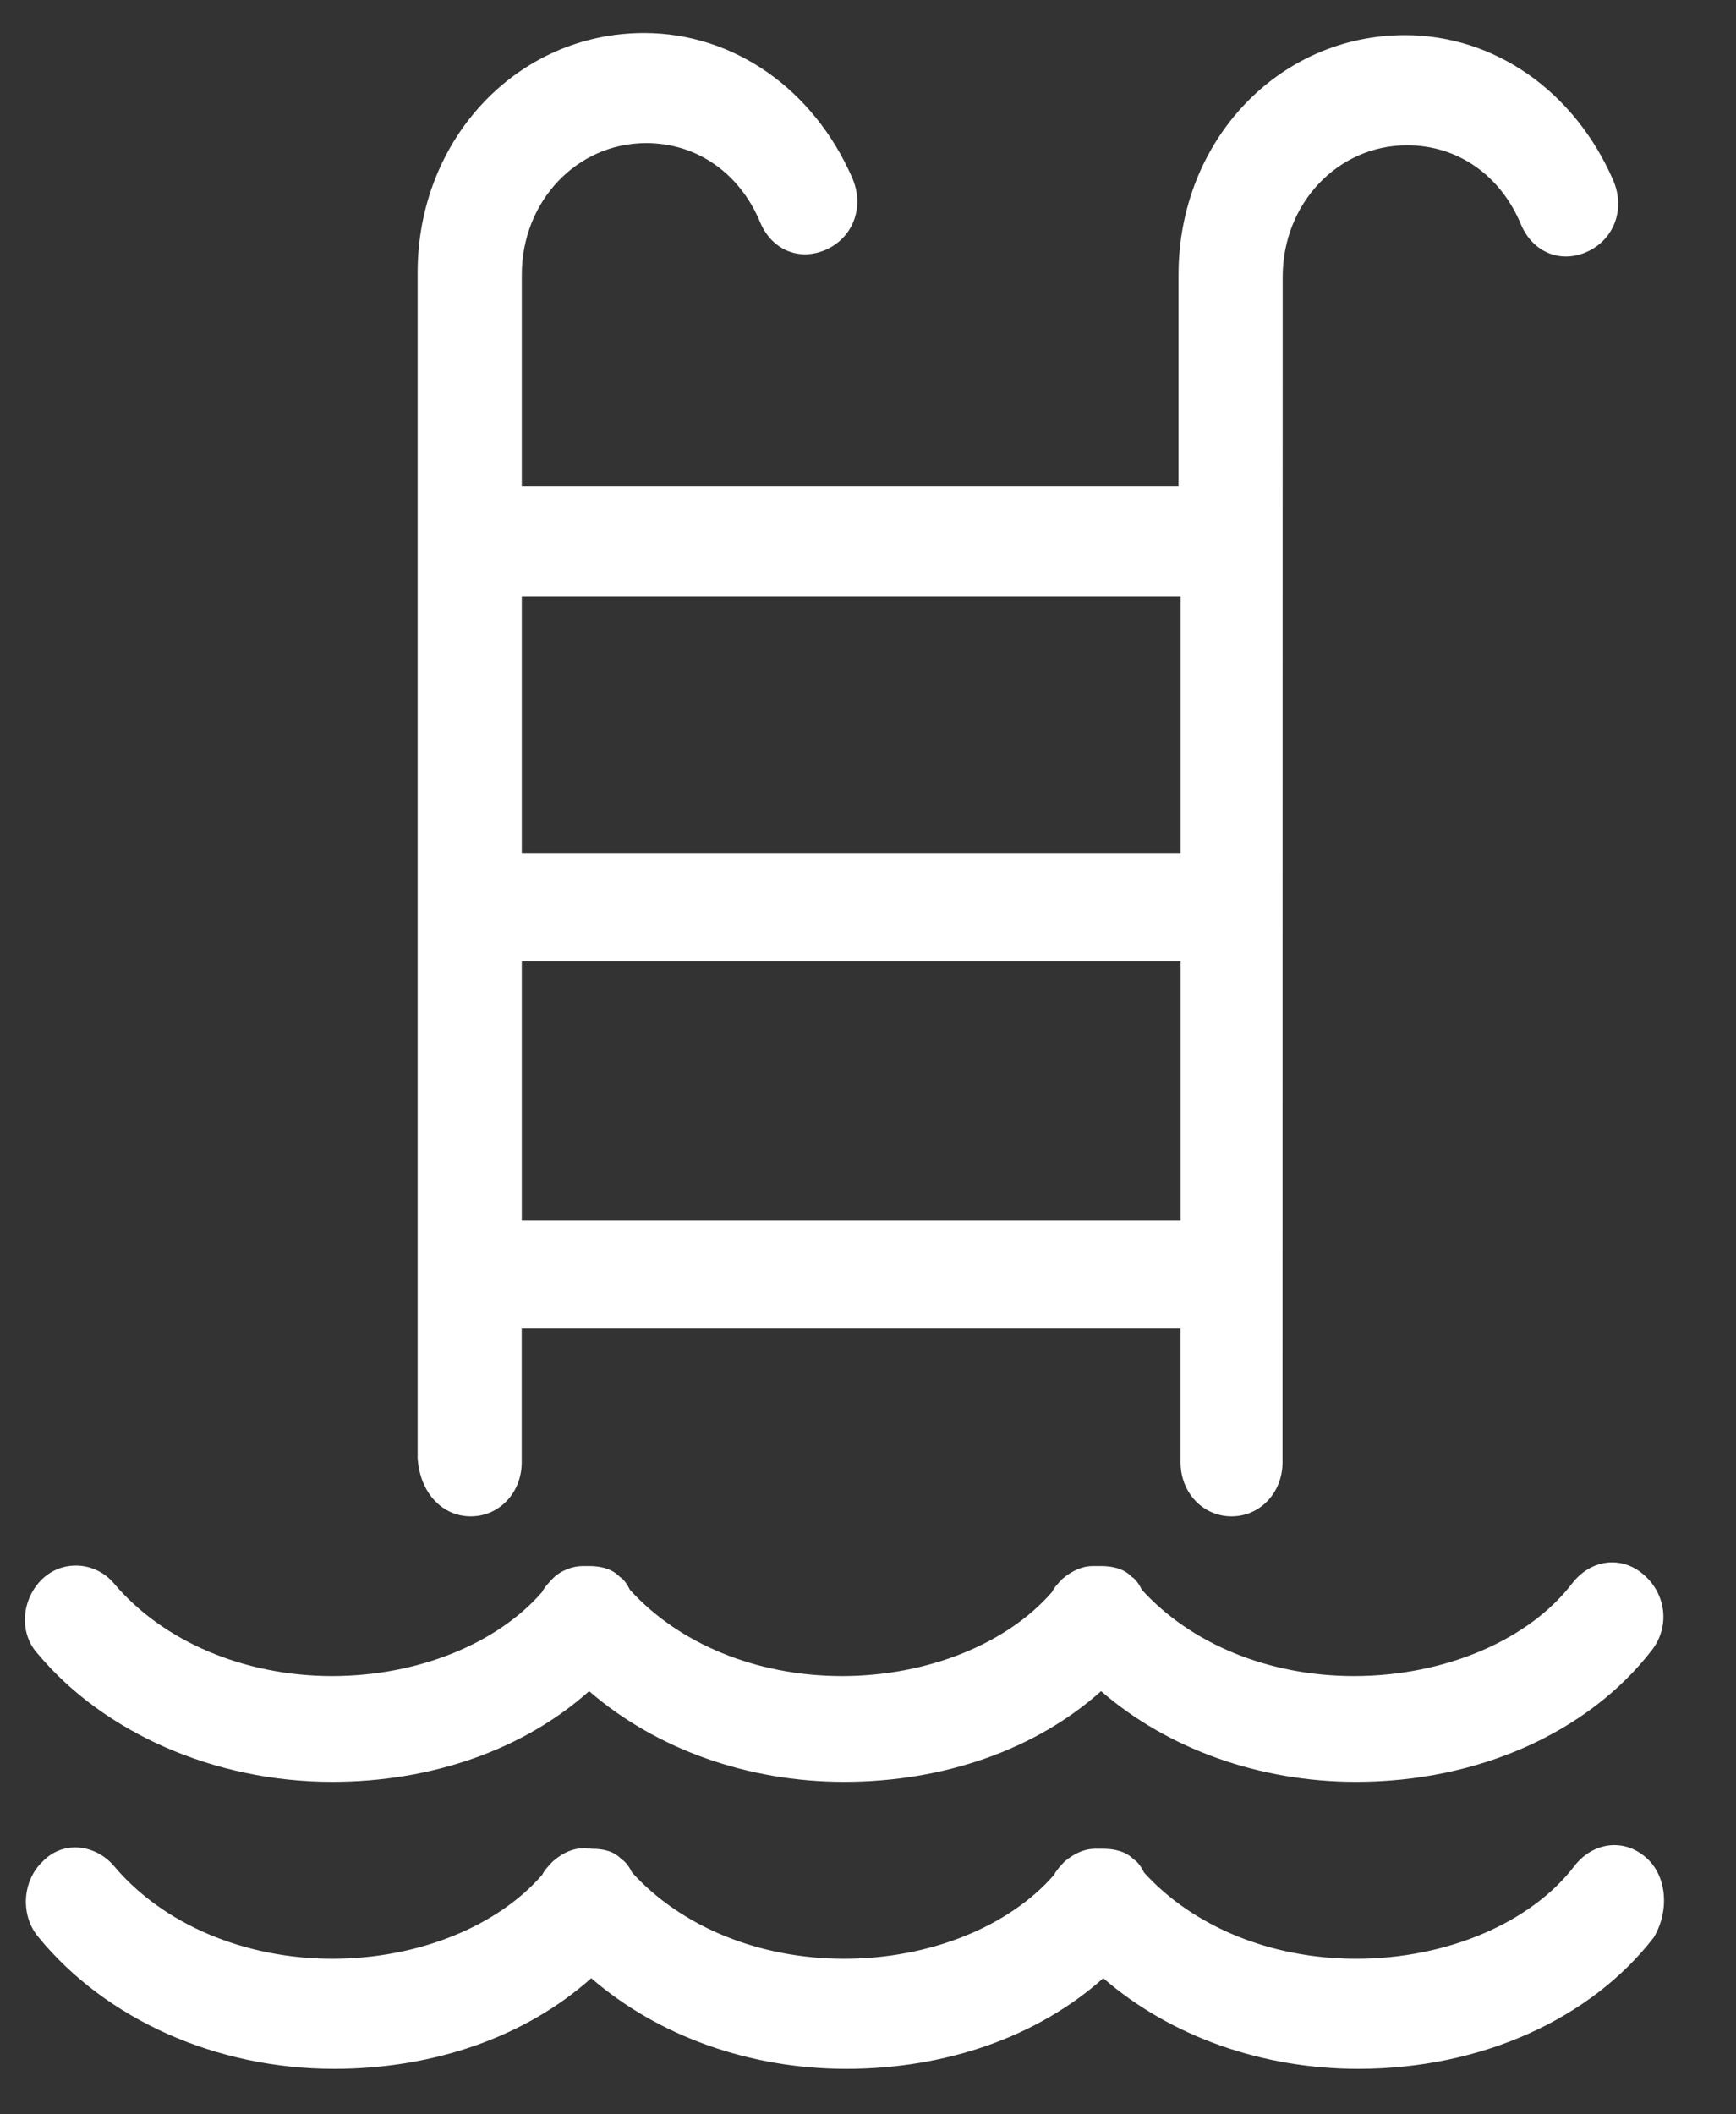
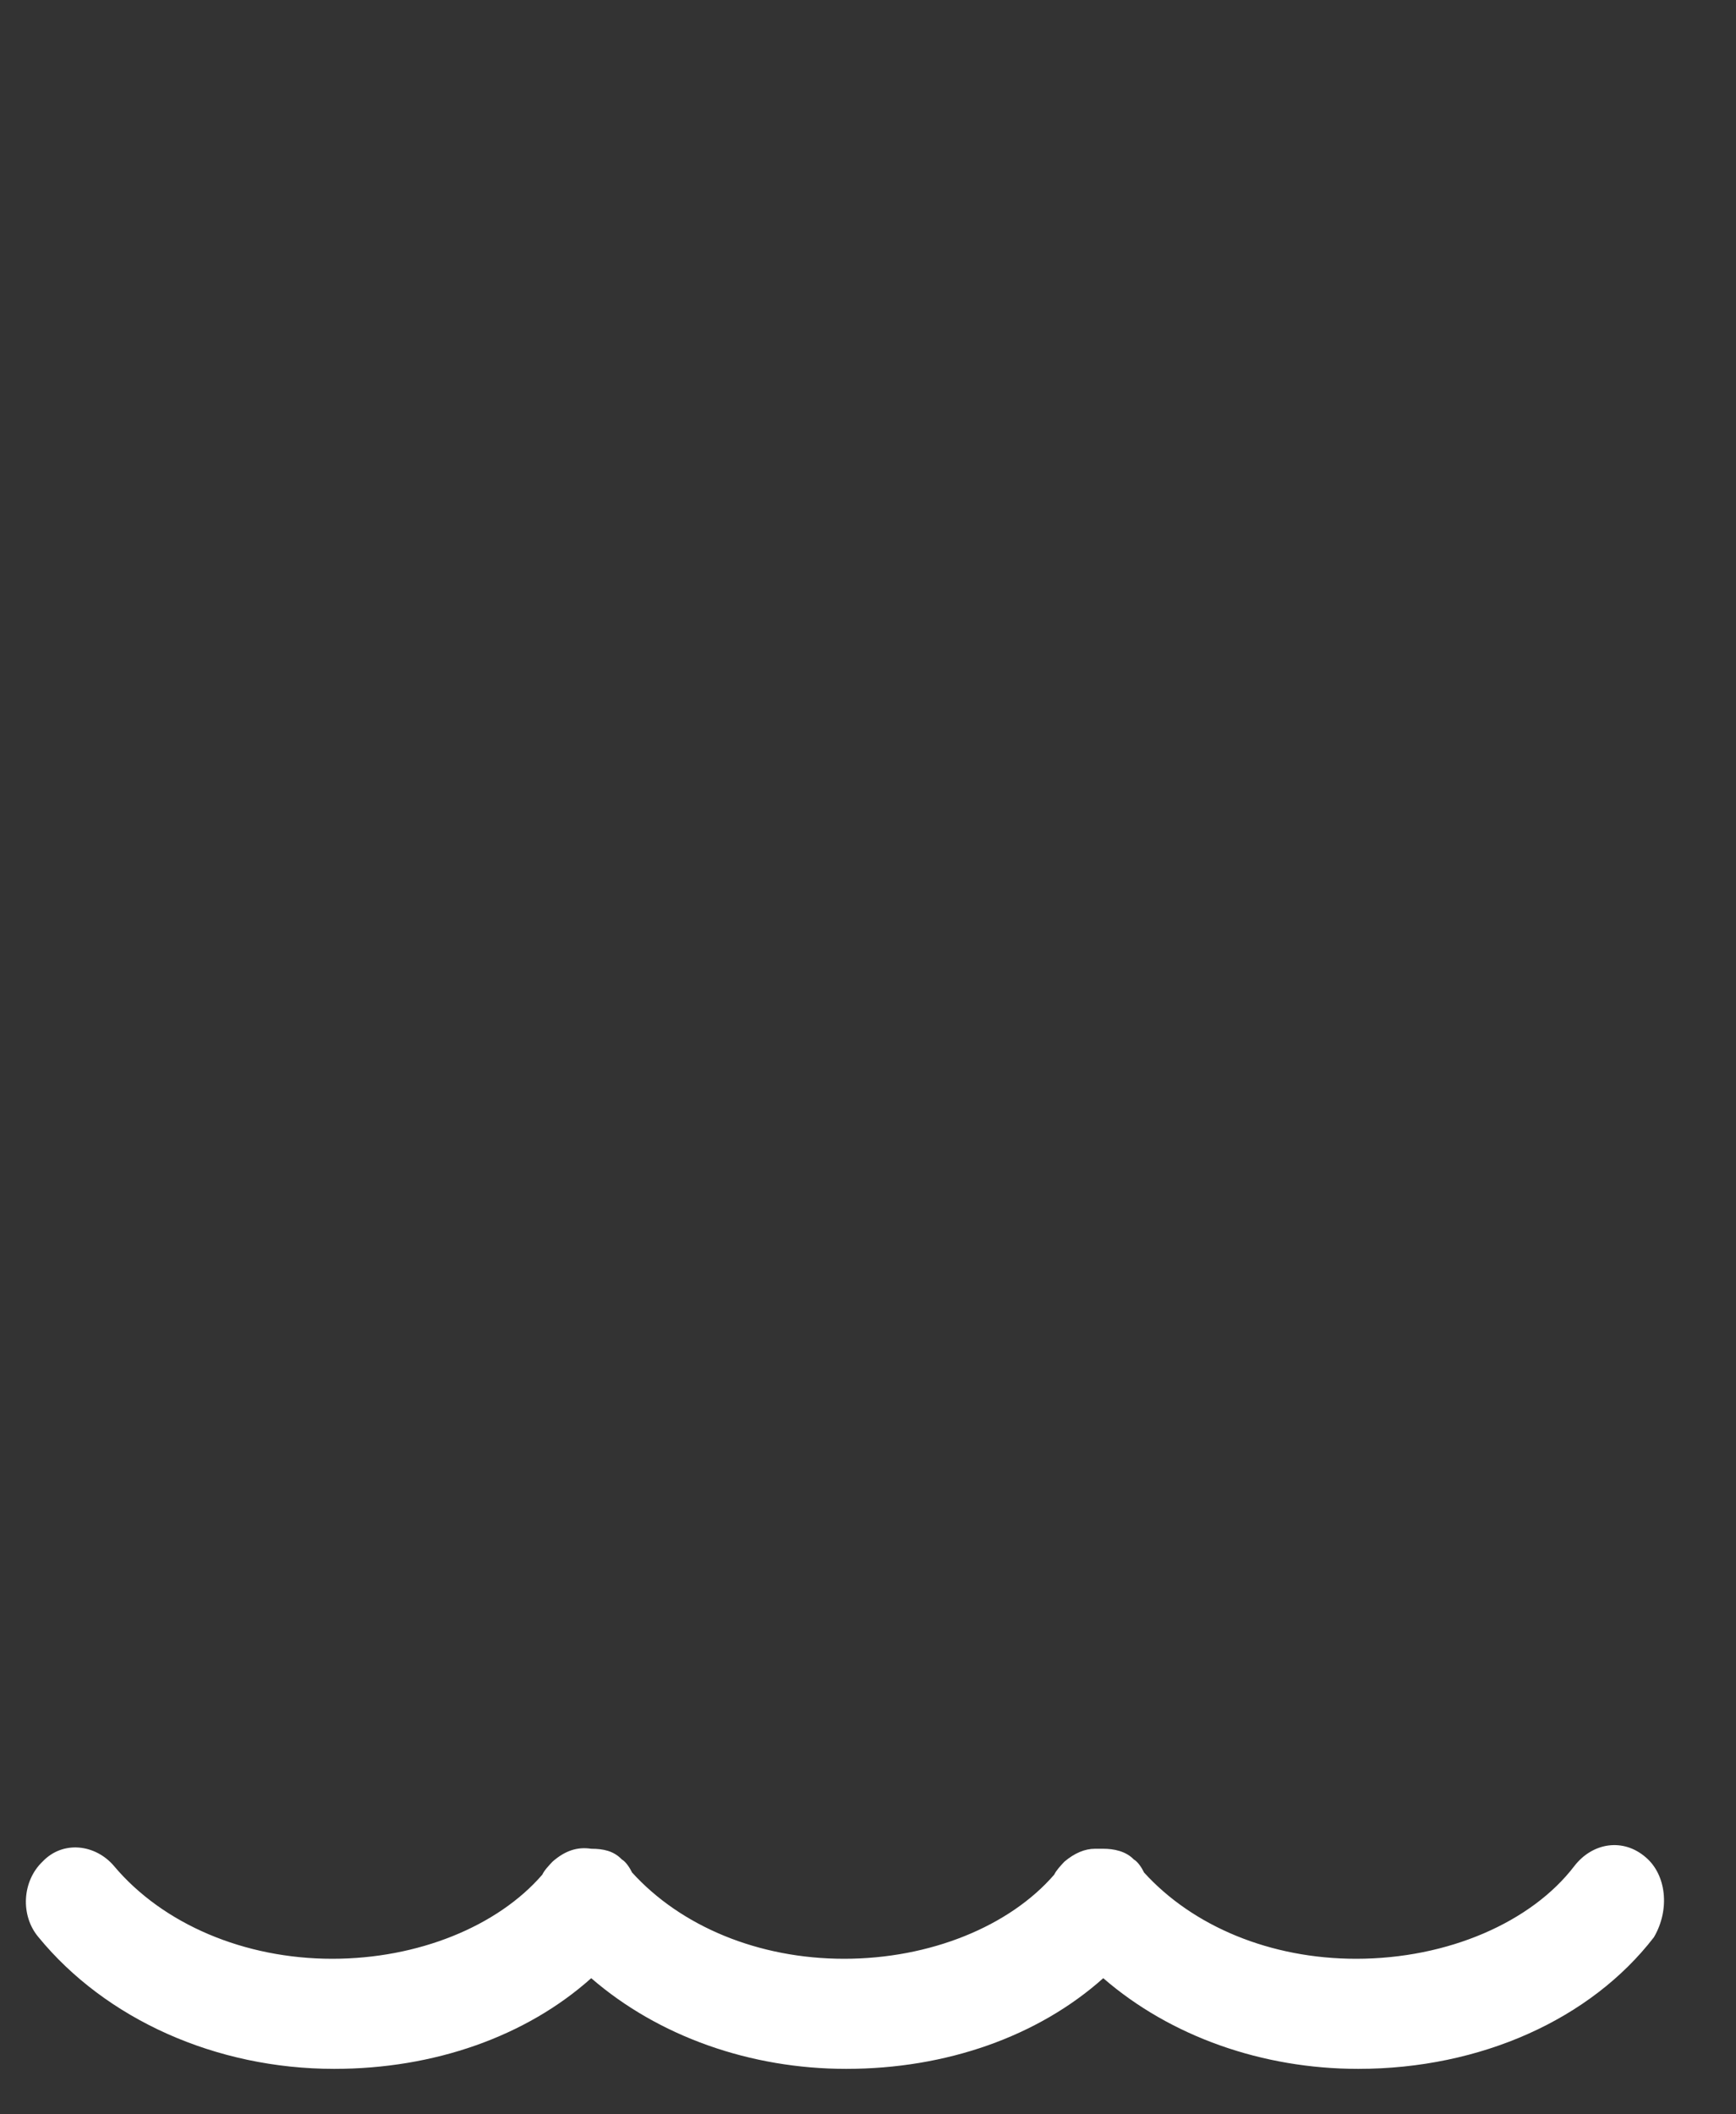
<svg xmlns="http://www.w3.org/2000/svg" width="23" height="28" viewBox="0 0 23 28" fill="none">
  <rect x="0" y="0" width="23" height="28" fill="#333333" stroke="none" />
-   <path d="M6.237 20.081C6.615 20.081 6.912 19.767 6.912 19.367V17.594H15.641V19.367C15.641 19.767 15.938 20.081 16.317 20.081C16.695 20.081 16.992 19.767 16.992 19.367L16.994 3.668C16.994 2.696 17.723 1.924 18.642 1.924C19.317 1.924 19.885 2.324 20.155 2.982C20.317 3.354 20.696 3.496 21.047 3.325C21.398 3.153 21.533 2.753 21.371 2.382C20.858 1.209 19.803 0.465 18.614 0.465C16.938 0.465 15.614 1.866 15.614 3.639V6.441H6.913V3.639C6.913 2.667 7.642 1.895 8.561 1.895C9.236 1.895 9.804 2.295 10.075 2.953C10.236 3.325 10.615 3.467 10.966 3.296C11.317 3.125 11.452 2.724 11.29 2.353C10.777 1.181 9.722 0.437 8.533 0.437C6.857 0.437 5.533 1.838 5.533 3.61V19.308C5.561 19.766 5.858 20.081 6.237 20.081L6.237 20.081H6.237ZM6.913 7.9H15.642V11.302H6.913V7.9ZM6.913 12.732H15.642V16.163H6.913V12.732Z" fill="white" />
-   <path d="M4.4 23.597C5.724 23.597 6.941 23.168 7.805 22.396C8.697 23.168 9.913 23.597 11.183 23.597C12.507 23.597 13.724 23.168 14.588 22.396C15.48 23.168 16.696 23.597 17.966 23.597C19.588 23.597 21.047 22.939 21.885 21.853C22.128 21.539 22.074 21.11 21.777 20.853C21.48 20.595 21.075 20.652 20.831 20.967C20.264 21.71 19.156 22.196 17.939 22.196C16.804 22.196 15.777 21.767 15.128 21.053C15.101 20.995 15.047 20.91 14.993 20.881C14.886 20.767 14.723 20.739 14.588 20.739H14.479C14.345 20.739 14.209 20.796 14.074 20.91C14.019 20.968 13.966 21.024 13.939 21.082C13.344 21.768 12.291 22.196 11.156 22.196C10.021 22.196 8.993 21.767 8.345 21.053C8.318 20.995 8.264 20.91 8.21 20.881C8.103 20.767 7.94 20.739 7.805 20.739H7.723C7.589 20.739 7.427 20.796 7.318 20.91C7.264 20.968 7.21 21.024 7.183 21.082C6.588 21.768 5.535 22.196 4.4 22.196C3.238 22.196 2.157 21.738 1.508 20.967C1.264 20.68 0.833 20.652 0.562 20.909C0.291 21.167 0.238 21.623 0.508 21.91C1.373 22.939 2.832 23.597 4.4 23.597L4.4 23.597Z" fill="white" />
  <path d="M21.805 24.597C21.509 24.339 21.103 24.397 20.859 24.711C20.292 25.454 19.184 25.94 17.967 25.94C16.832 25.94 15.805 25.511 15.157 24.797C15.13 24.739 15.075 24.654 15.022 24.625C14.914 24.512 14.751 24.483 14.616 24.483H14.508C14.373 24.483 14.237 24.54 14.102 24.654C14.048 24.712 13.995 24.768 13.967 24.826C13.373 25.512 12.319 25.94 11.184 25.94C10.049 25.94 9.022 25.511 8.374 24.797C8.346 24.739 8.292 24.654 8.239 24.625C8.131 24.512 7.995 24.483 7.833 24.483C7.644 24.454 7.482 24.512 7.32 24.654C7.266 24.712 7.212 24.768 7.185 24.826C6.591 25.512 5.537 25.94 4.402 25.94C3.24 25.94 2.159 25.483 1.51 24.711C1.266 24.424 0.835 24.368 0.564 24.653C0.293 24.911 0.267 25.367 0.51 25.654C1.401 26.741 2.861 27.398 4.428 27.398C5.752 27.398 6.969 26.969 7.833 26.197C8.725 26.969 9.942 27.398 11.211 27.398C12.536 27.398 13.752 26.969 14.617 26.197C15.508 26.969 16.725 27.398 17.995 27.398C19.617 27.398 21.076 26.74 21.913 25.654C22.129 25.284 22.075 24.826 21.805 24.597H21.805H21.805Z" fill="white" />
</svg>